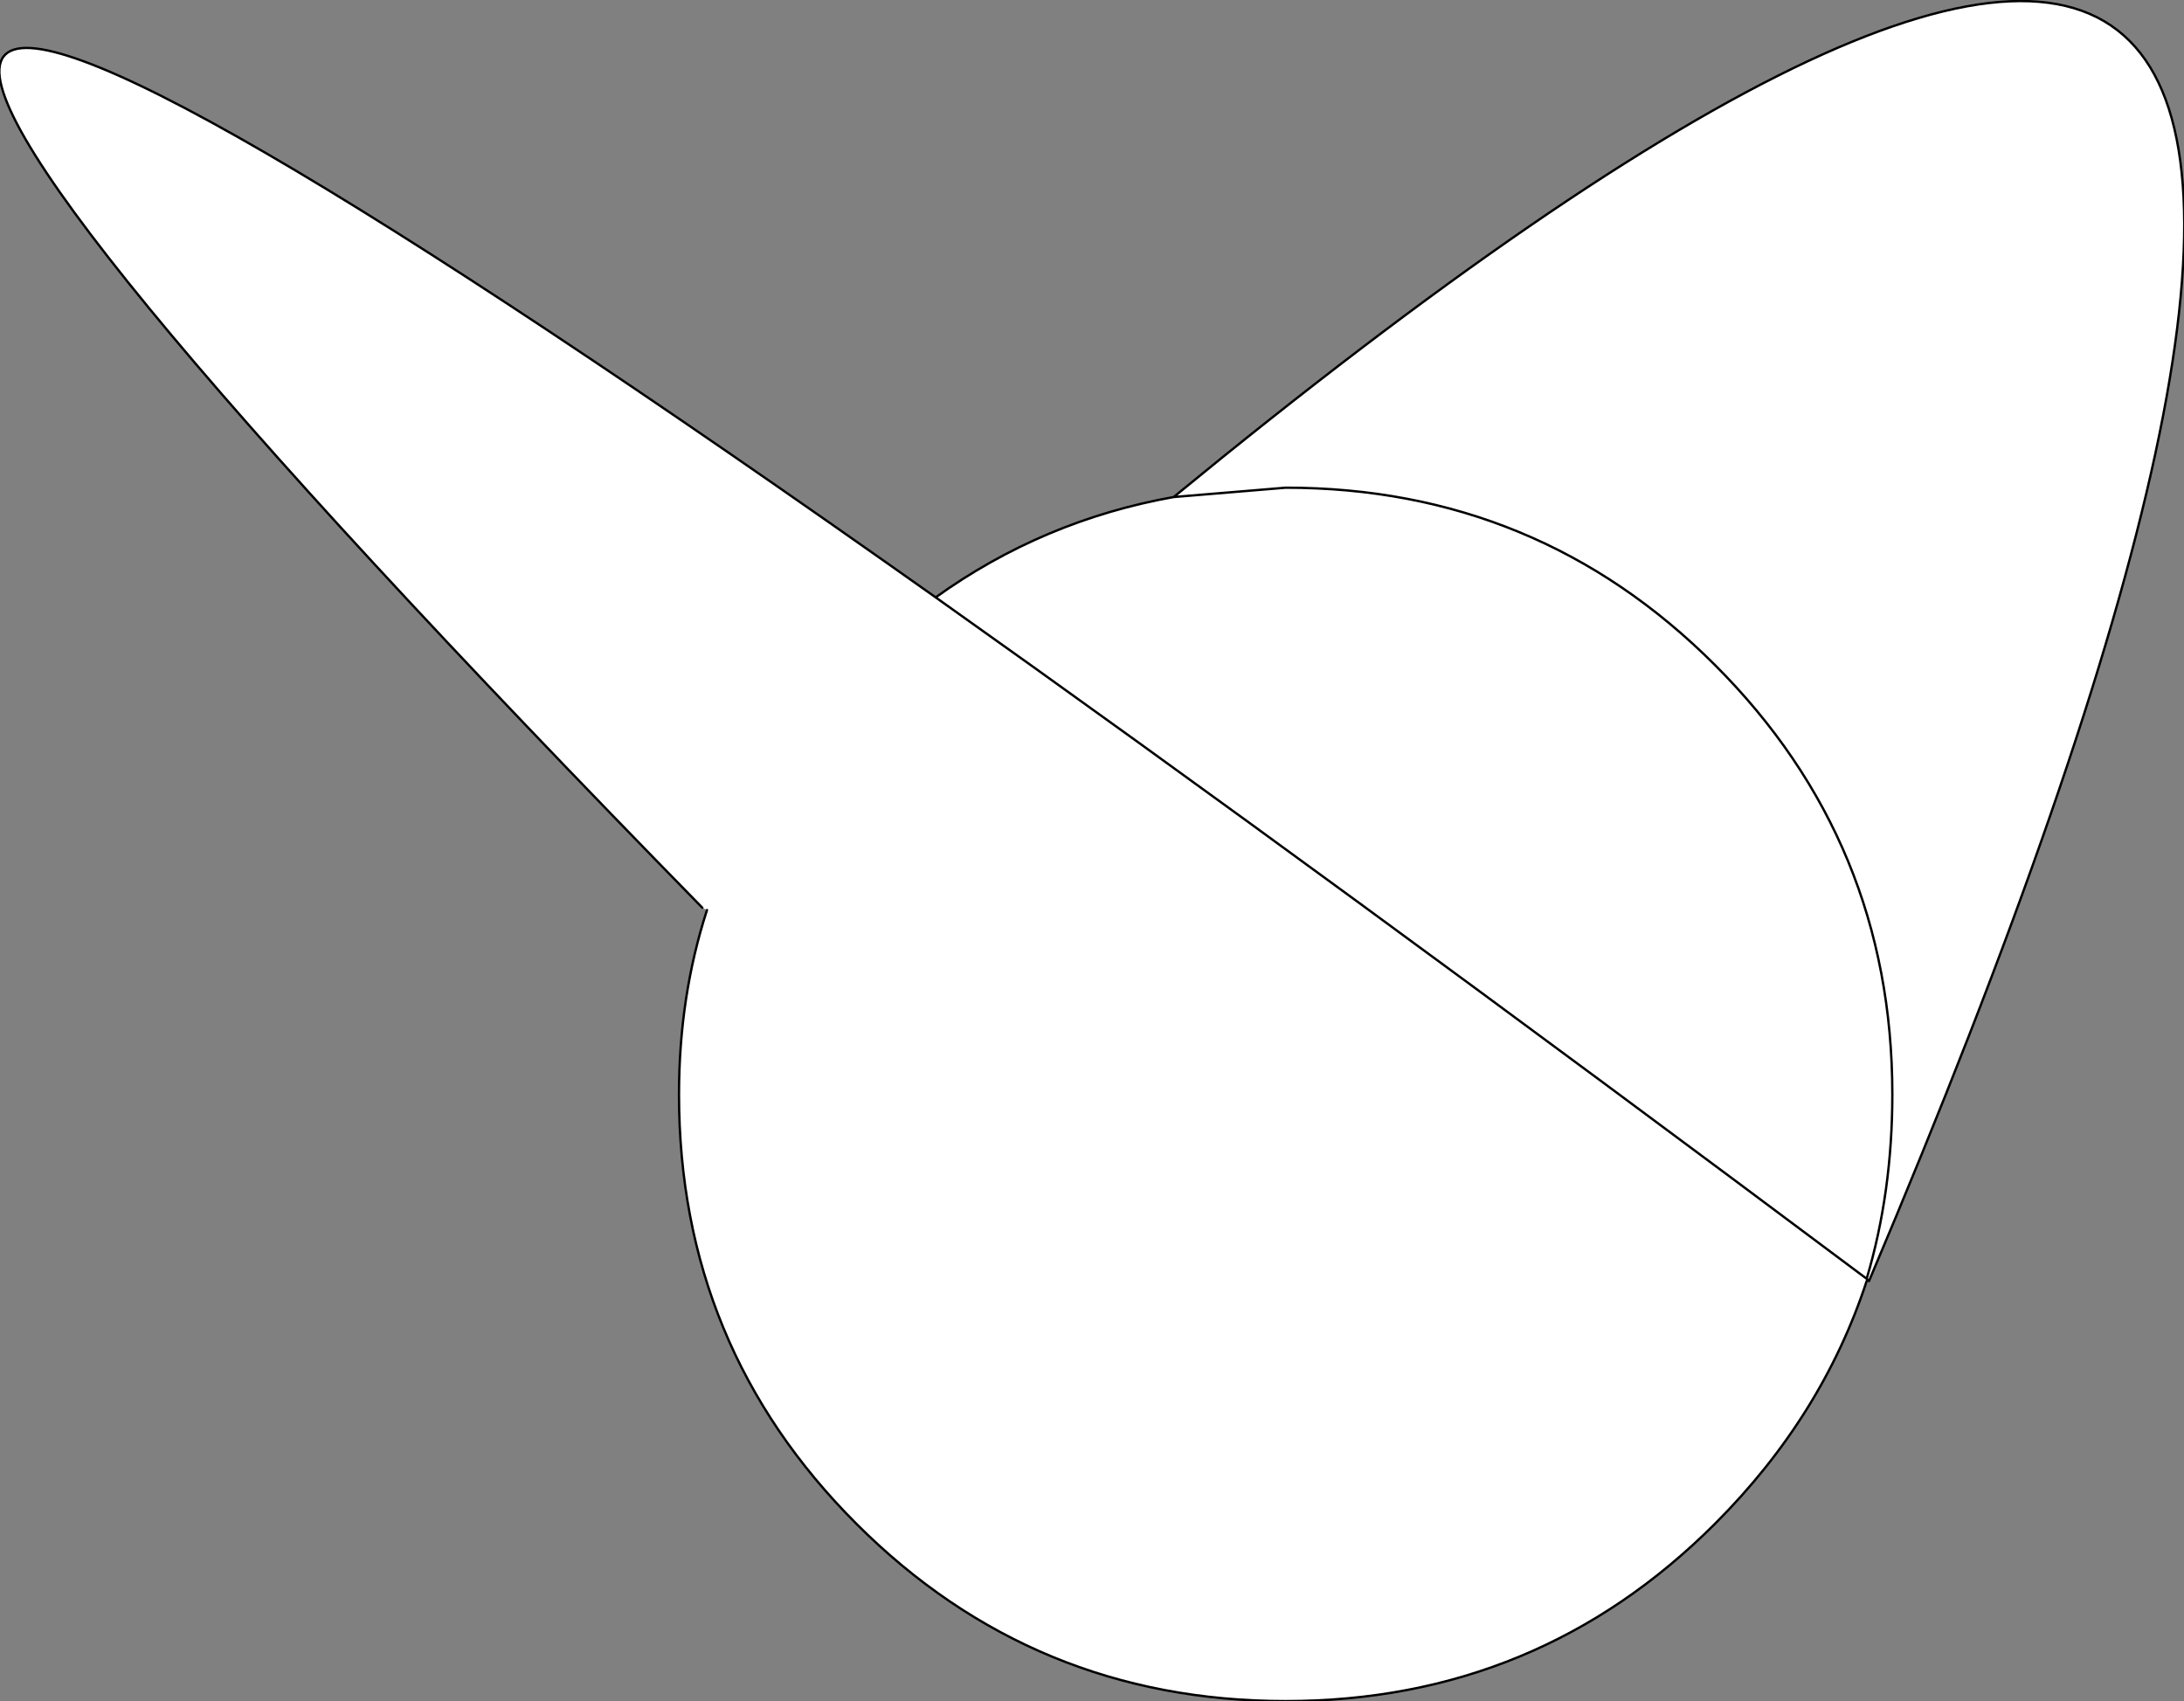
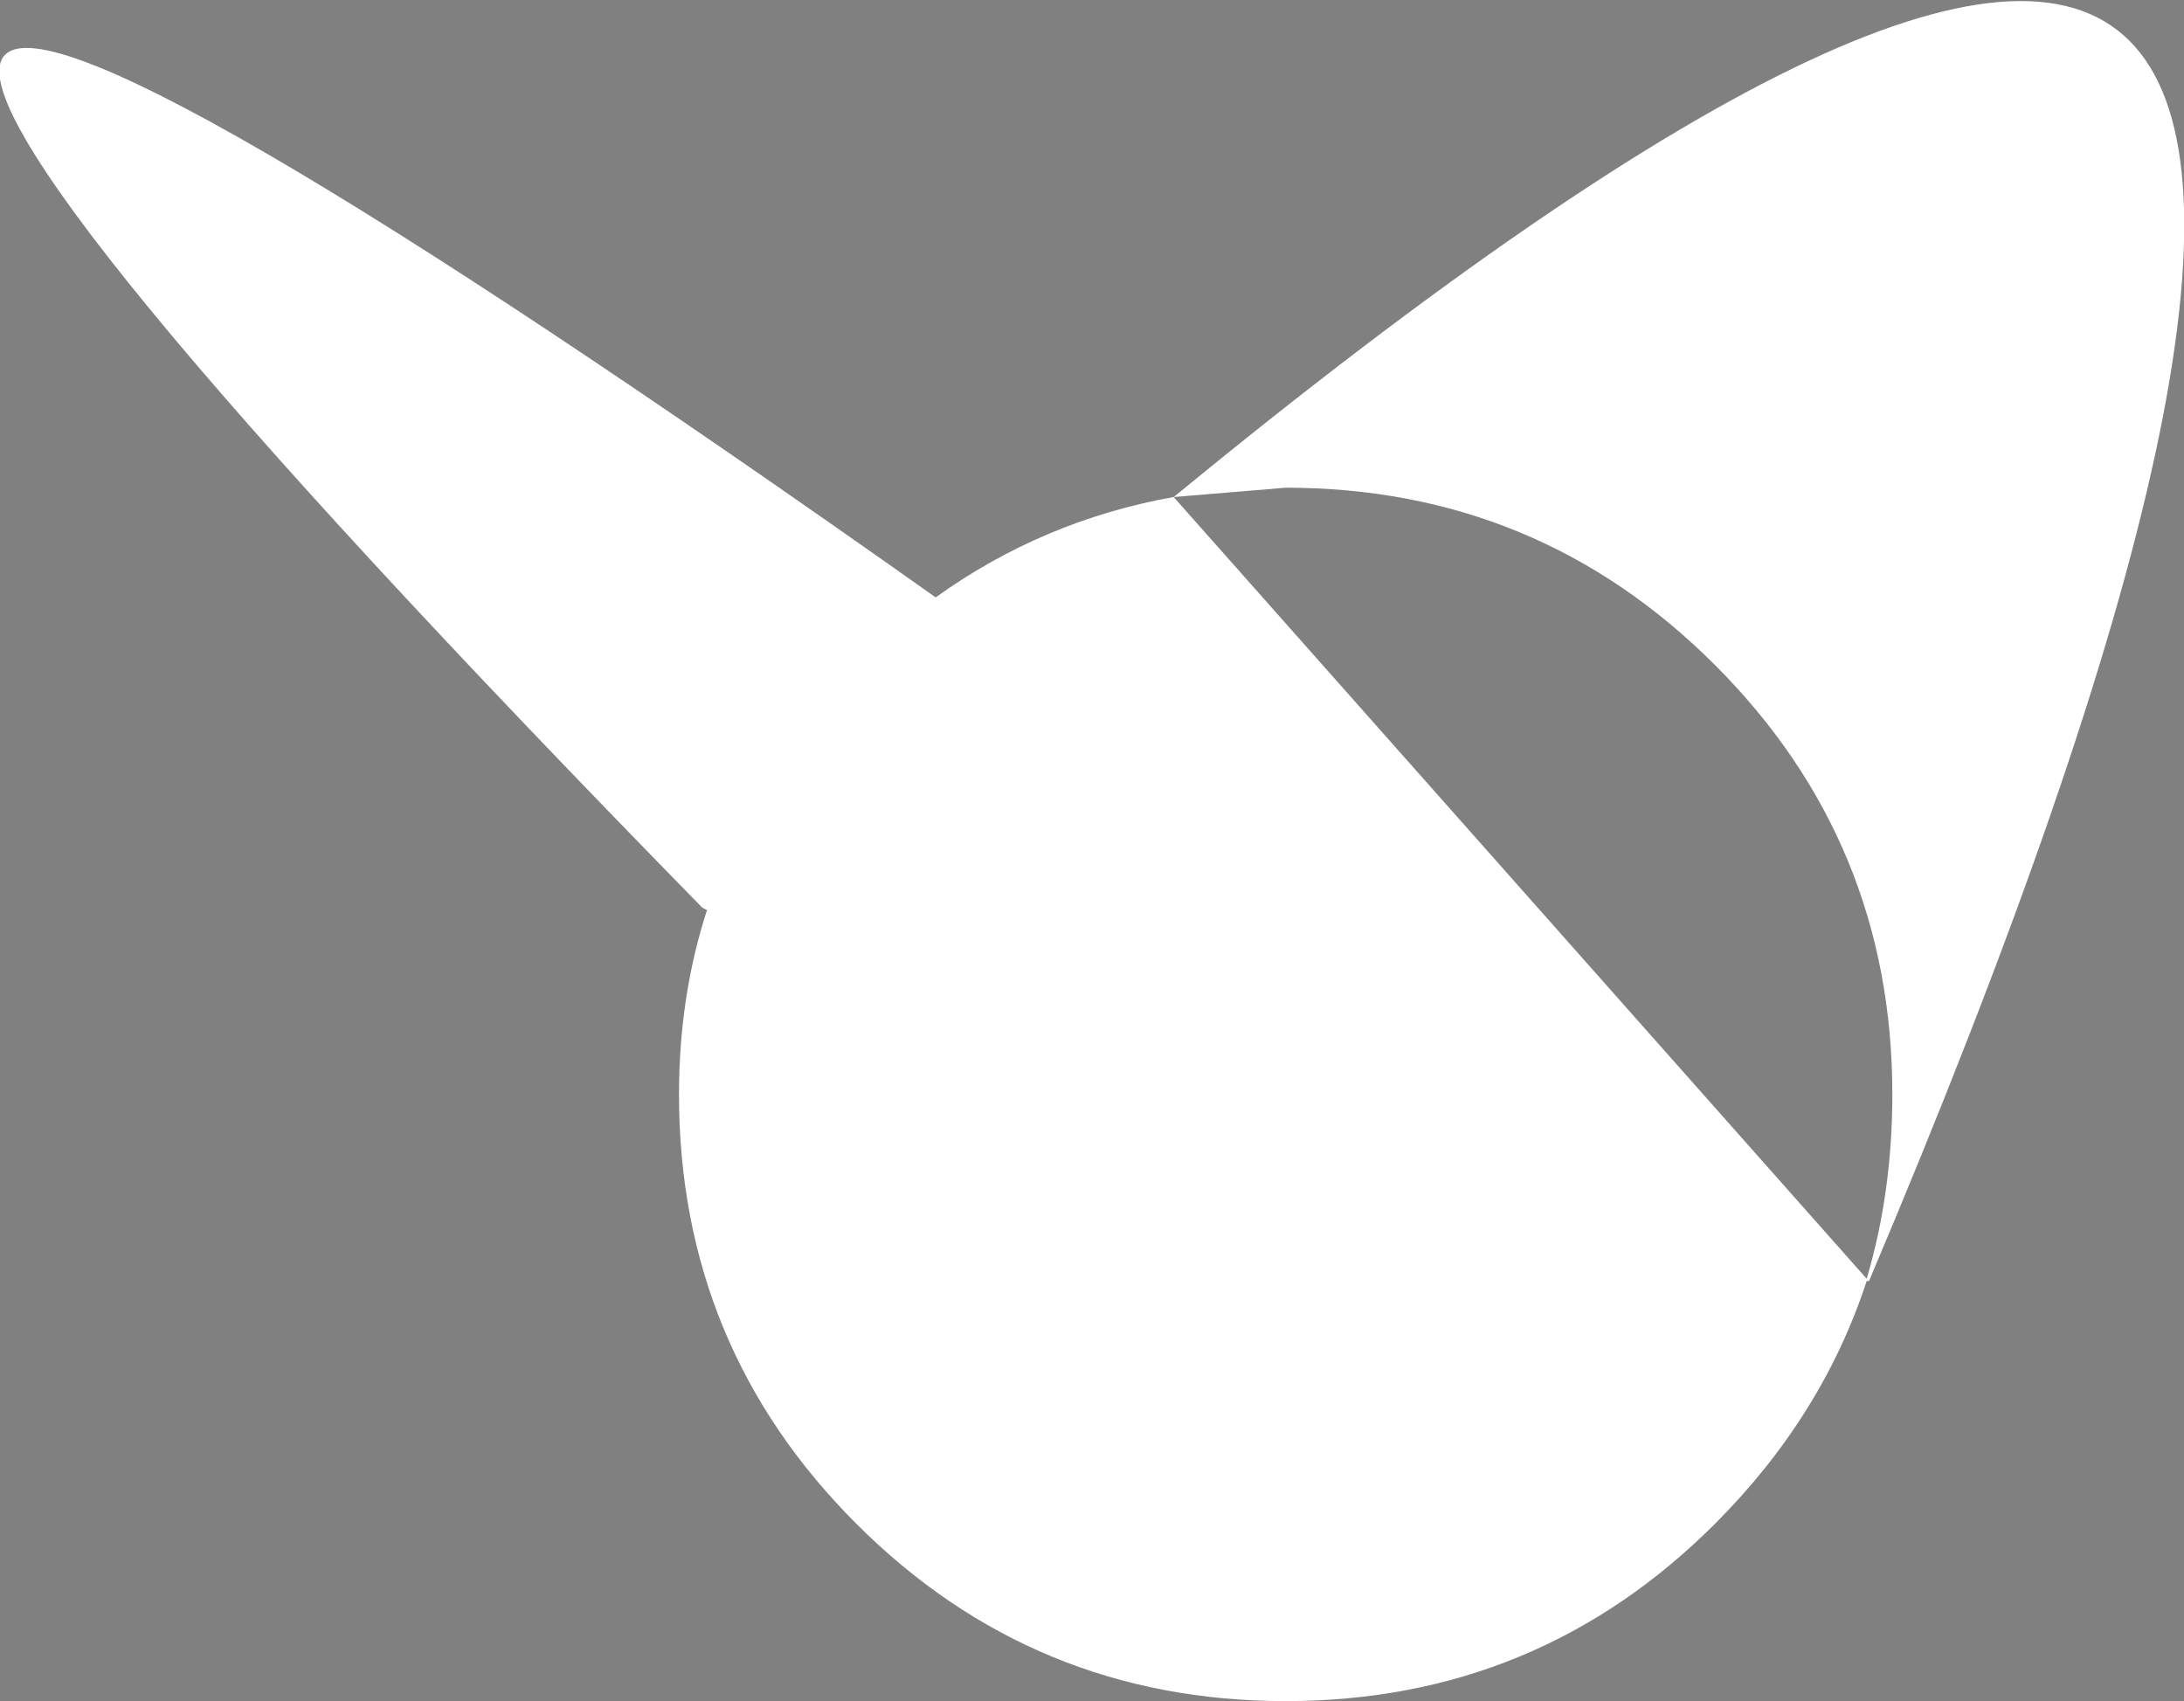
<svg xmlns="http://www.w3.org/2000/svg" height="36.45px" width="46.8px">
  <rect width="100%" height="100%" fill="#808080" stroke="none" />
  <g transform="matrix(1.0, 0.0, 0.0, 1.0, 27.55, 23.45)">
-     <path d="M12.5 4.0 L12.45 3.95 Q13.0 2.1 13.0 0.0 13.0 -5.4 9.2 -9.2 5.4 -13.0 0.0 -13.0 L-2.4 -12.8 0.0 -13.0 Q5.4 -13.0 9.2 -9.2 13.0 -5.4 13.0 0.0 13.0 2.1 12.45 3.95 L12.5 4.0 12.45 4.0 Q11.5 6.9 9.2 9.2 5.4 13.0 0.0 13.0 -5.4 13.0 -9.2 9.2 -13.0 5.4 -13.0 0.0 -13.0 -2.1 -12.4 -3.95 L-12.5 -4.0 Q-44.95 -37.15 -7.5 -10.65 -5.2 -12.3 -2.4 -12.8 31.35 -40.5 12.5 4.0 M12.45 3.95 Q0.75 -4.8 -7.5 -10.65 0.75 -4.8 12.45 3.95" fill="#ffffff" fill-rule="evenodd" stroke="none" />
-     <path d="M-2.4 -12.8 L0.0 -13.0 Q5.4 -13.0 9.2 -9.2 13.0 -5.4 13.0 0.0 13.0 2.1 12.45 3.95 L12.5 4.0 Q31.35 -40.5 -2.4 -12.8 -5.2 -12.3 -7.5 -10.65 0.75 -4.8 12.45 3.95 M-12.4 -3.95 Q-13.0 -2.1 -13.0 0.0 -13.0 5.4 -9.2 9.2 -5.4 13.0 0.0 13.0 5.4 13.0 9.2 9.2 11.5 6.9 12.45 4.0 M-7.5 -10.65 Q-44.95 -37.15 -12.5 -4.0" fill="none" stroke="#000000" stroke-linecap="round" stroke-linejoin="round" stroke-width="0.05" />
+     <path d="M12.5 4.0 L12.45 3.95 L-2.4 -12.8 0.0 -13.0 Q5.4 -13.0 9.2 -9.2 13.0 -5.4 13.0 0.0 13.0 2.1 12.45 3.95 L12.5 4.0 12.45 4.0 Q11.5 6.9 9.2 9.2 5.4 13.0 0.0 13.0 -5.4 13.0 -9.2 9.2 -13.0 5.4 -13.0 0.0 -13.0 -2.1 -12.4 -3.95 L-12.5 -4.0 Q-44.95 -37.15 -7.5 -10.65 -5.2 -12.3 -2.4 -12.8 31.35 -40.5 12.5 4.0 M12.45 3.95 Q0.75 -4.8 -7.5 -10.65 0.75 -4.8 12.45 3.95" fill="#ffffff" fill-rule="evenodd" stroke="none" />
  </g>
</svg>